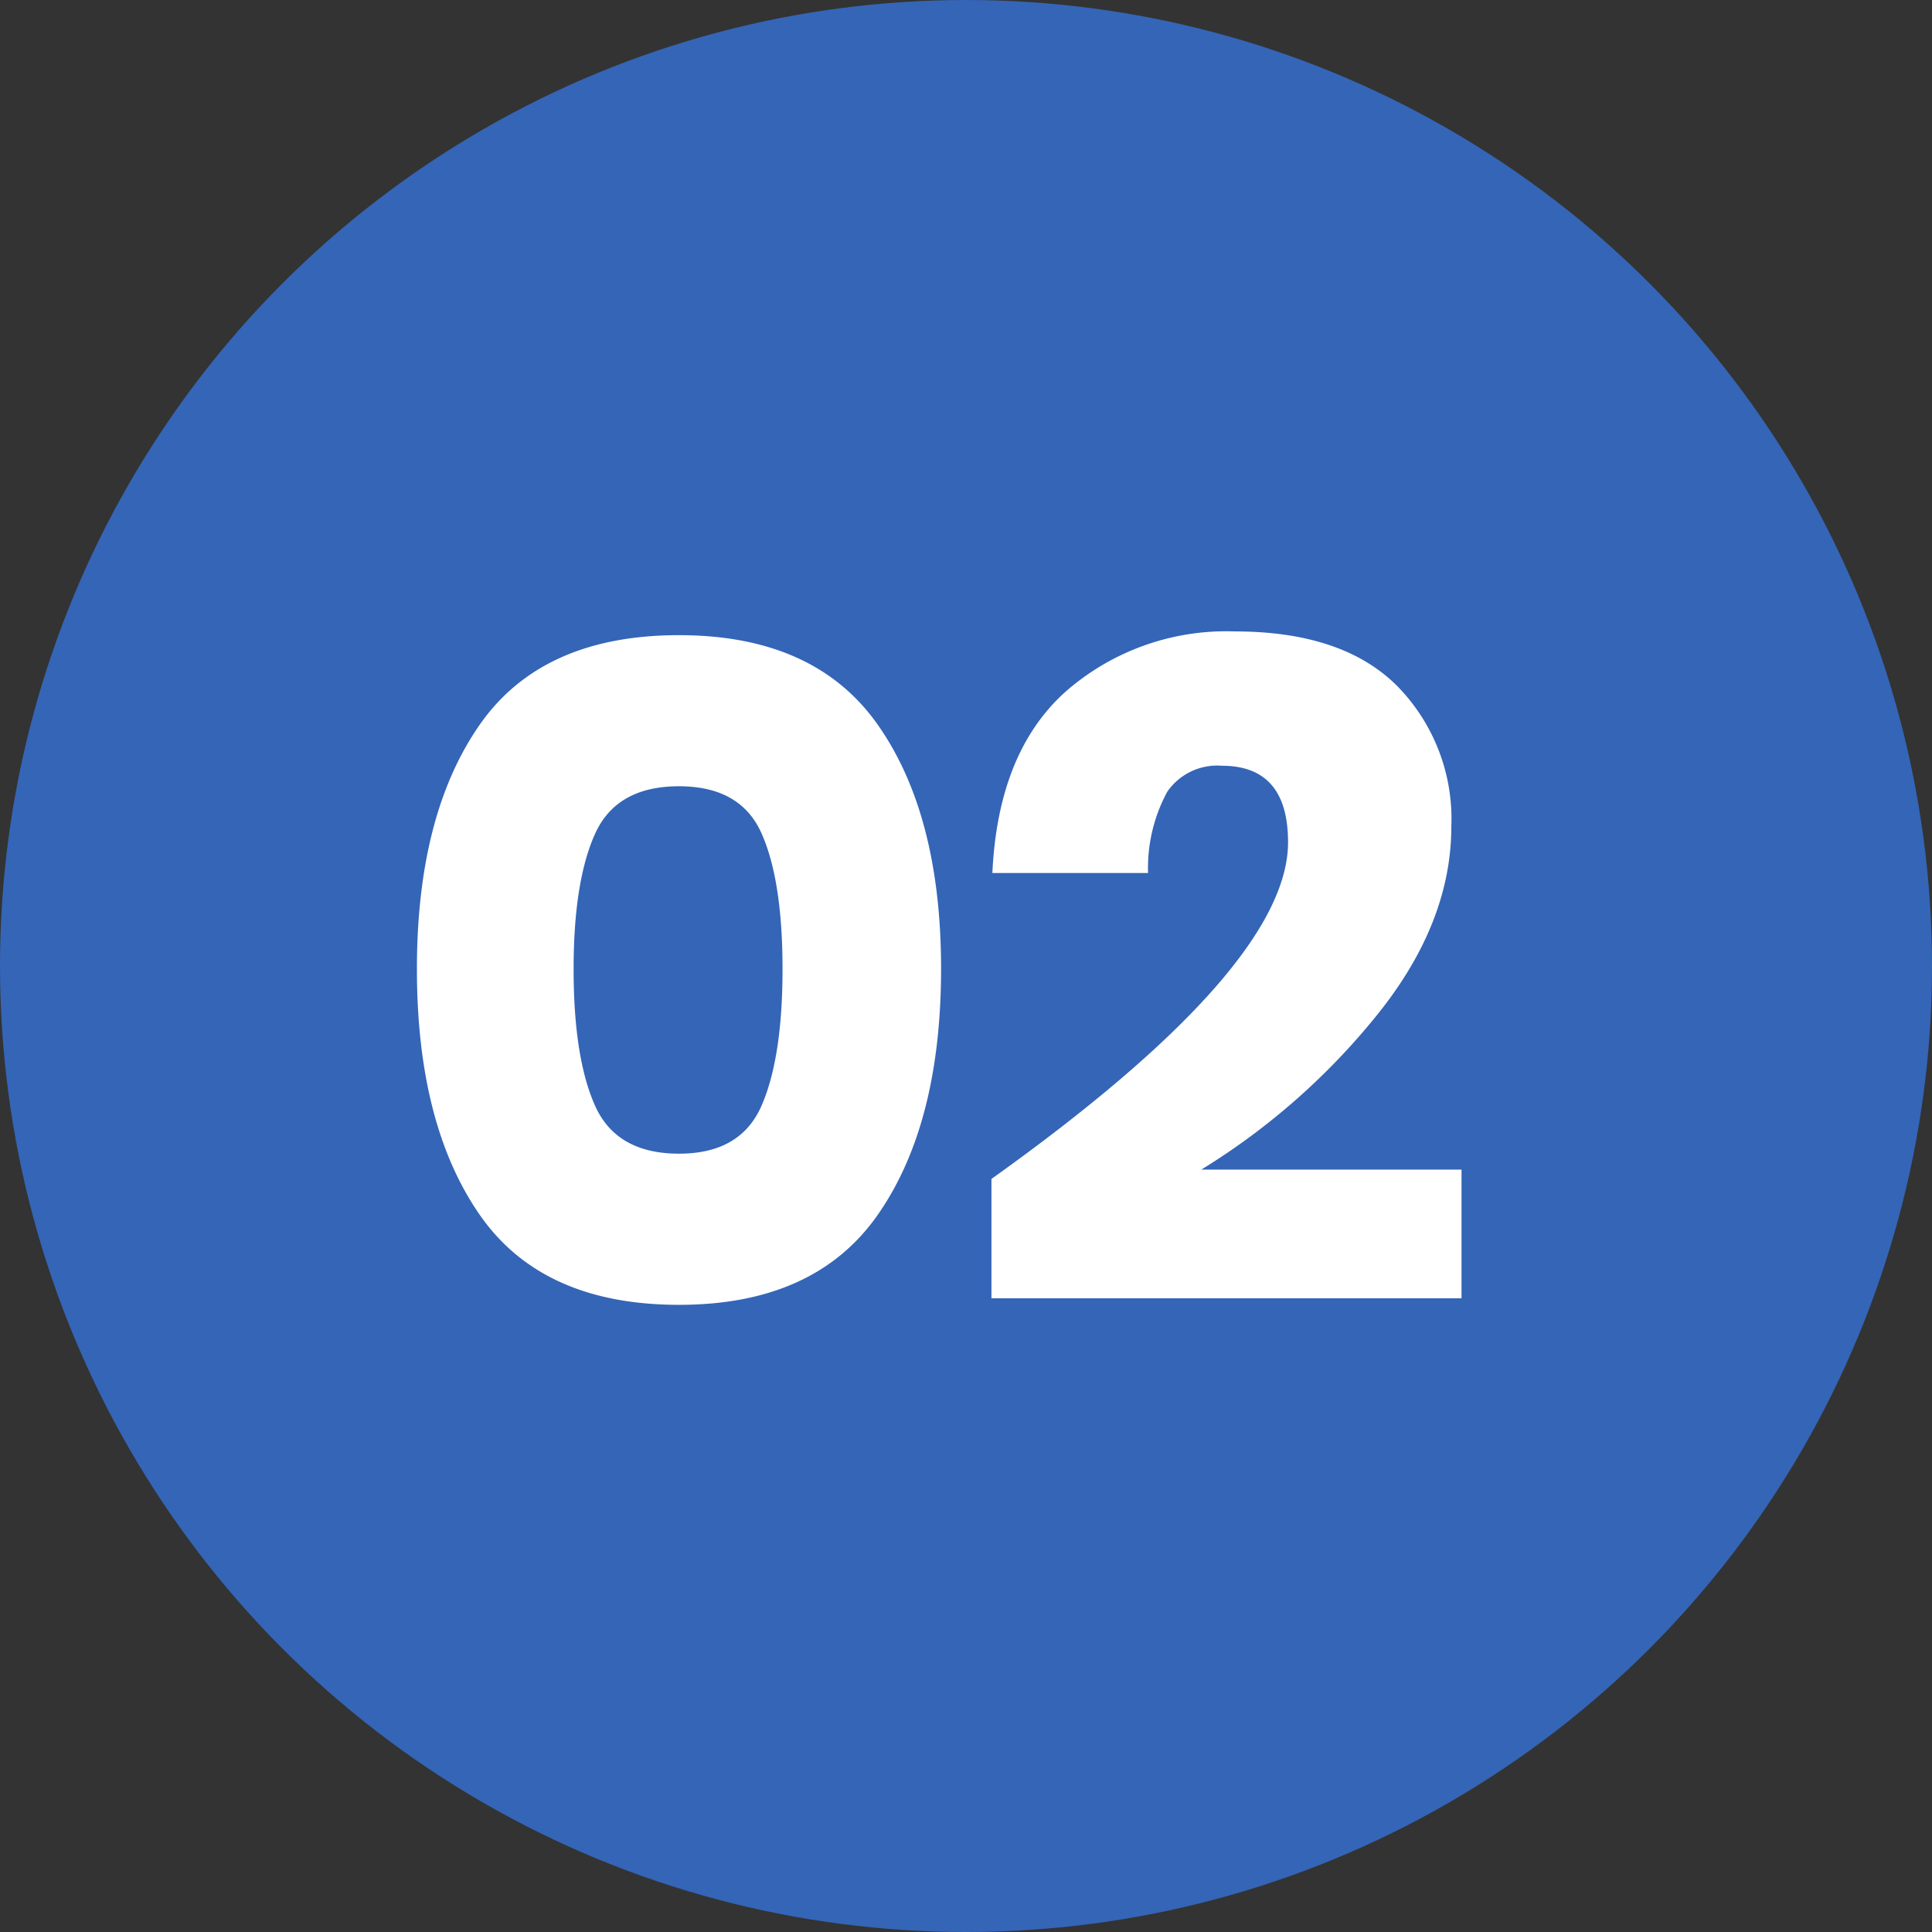
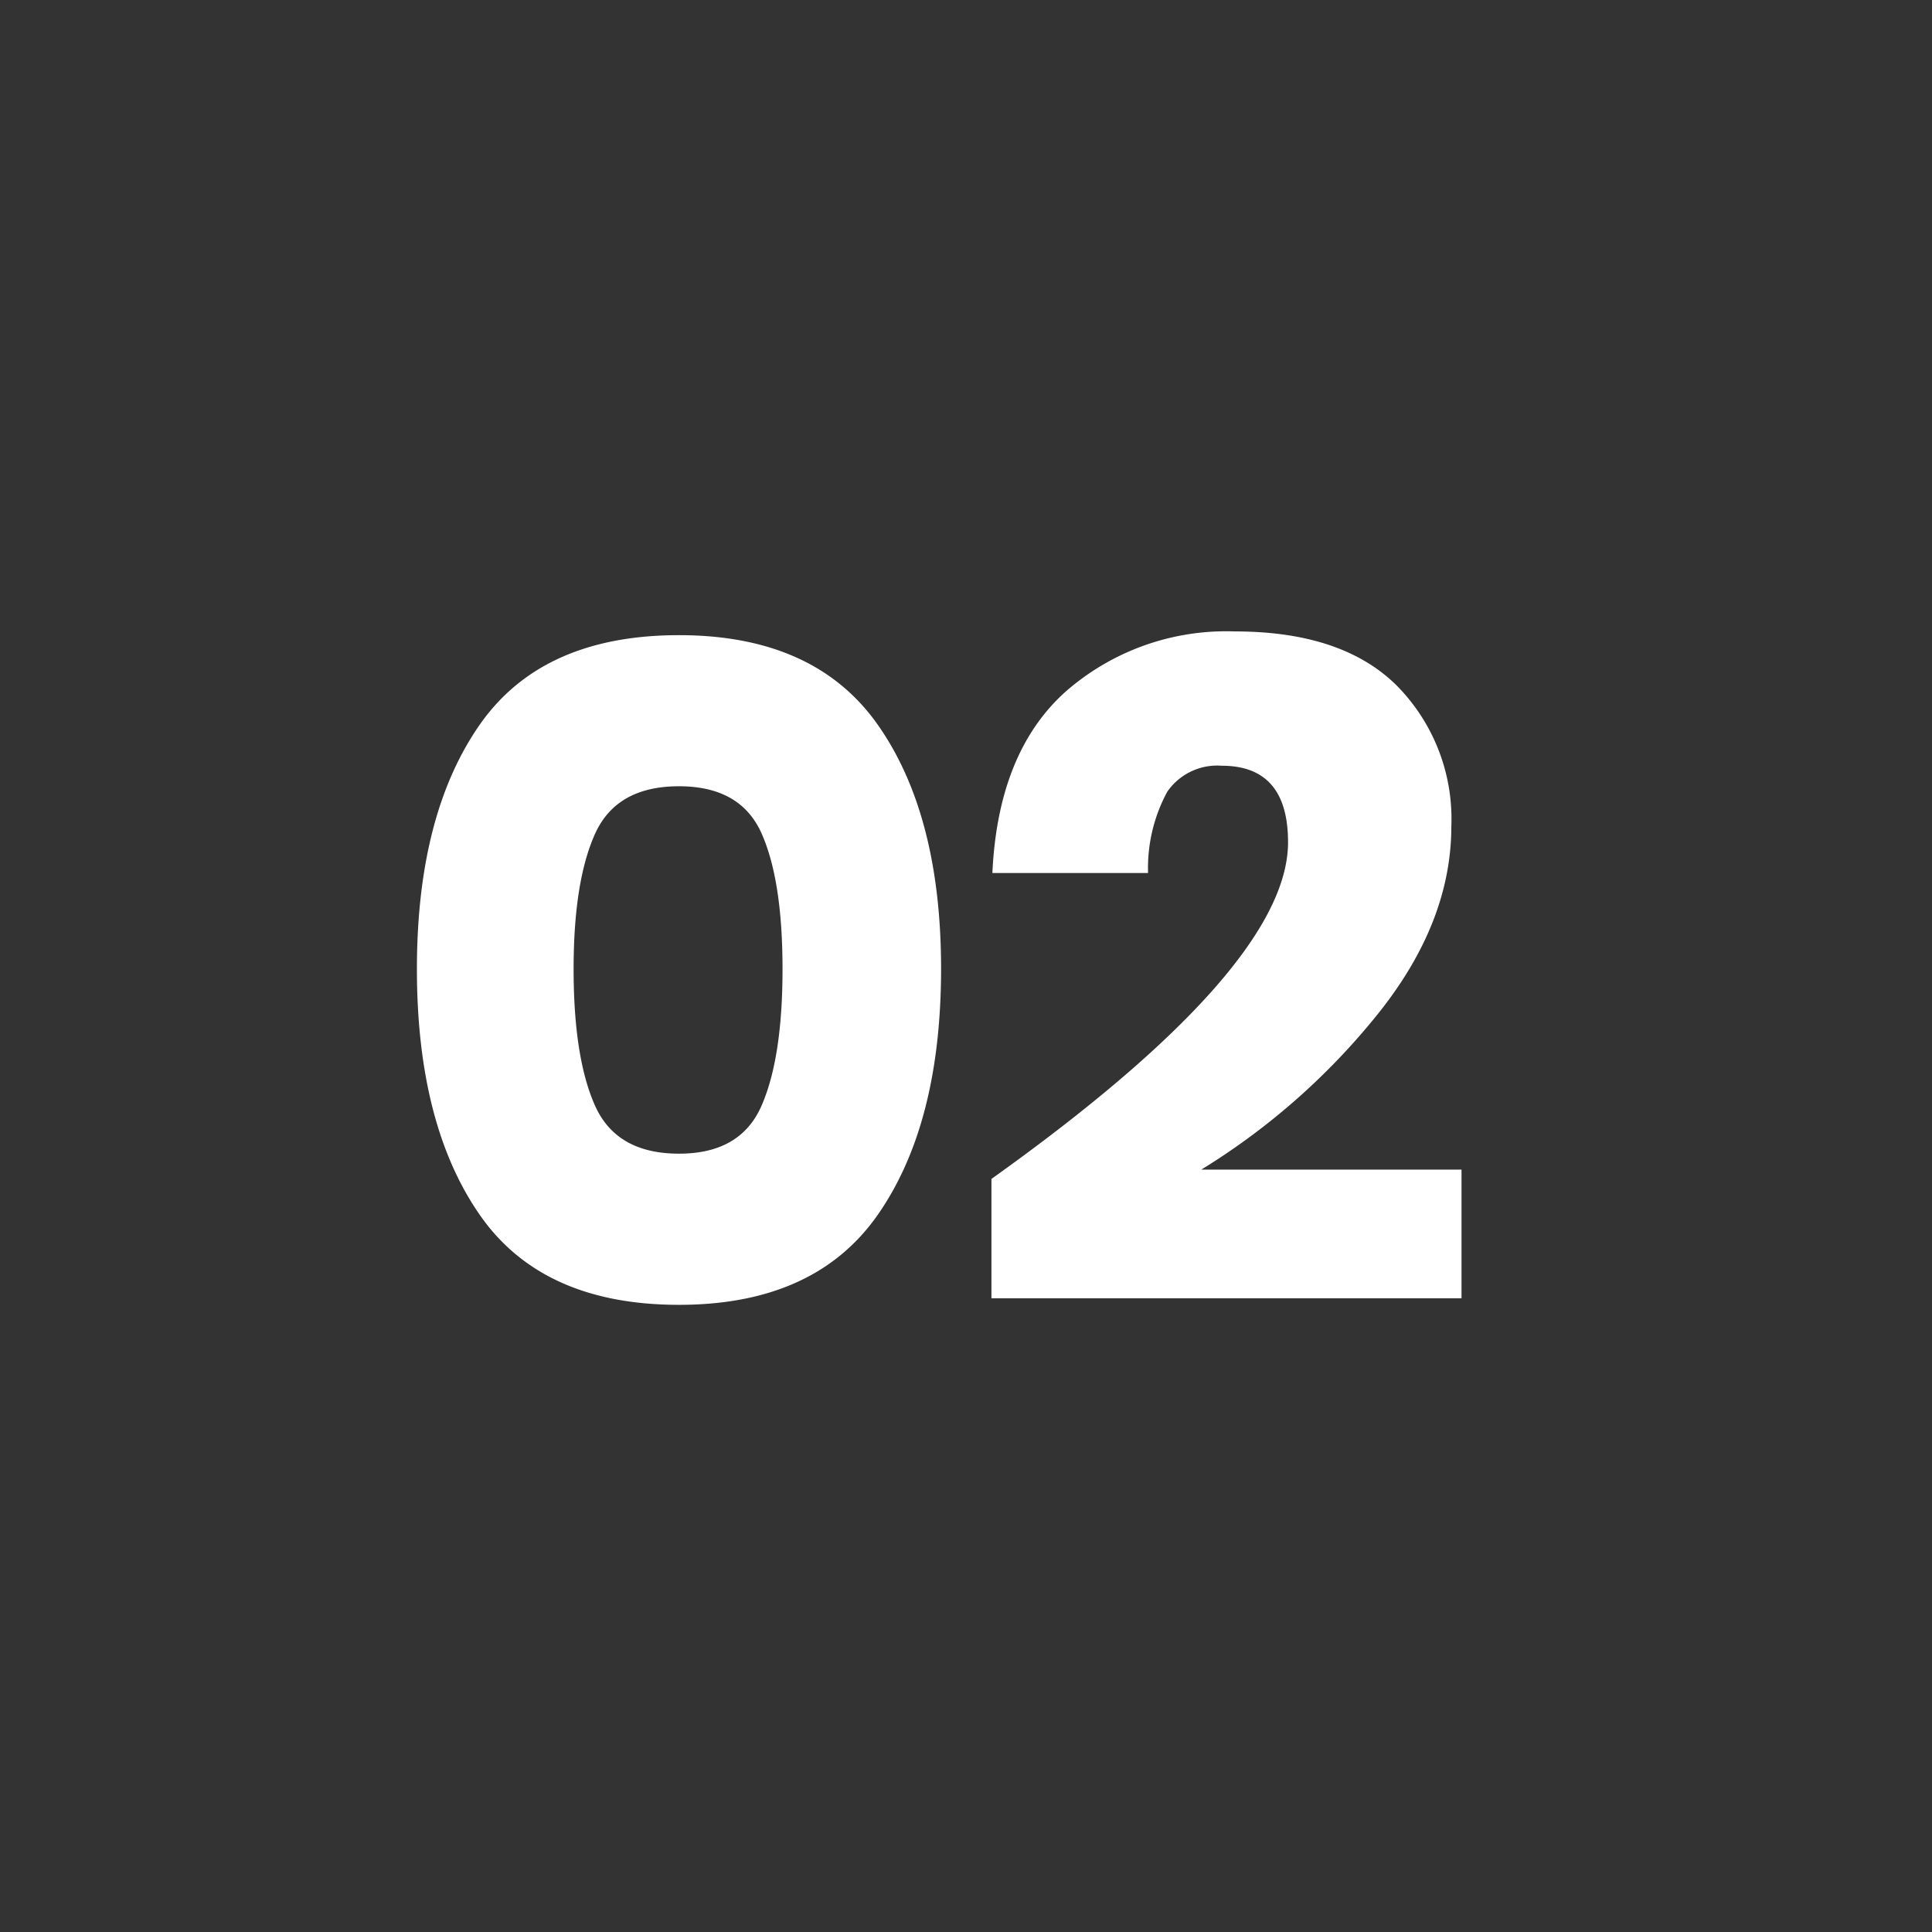
<svg xmlns="http://www.w3.org/2000/svg" width="145" height="145" viewBox="0 0 145 145">
  <rect x="0" y="0" width="145" height="145" fill="#333333" stroke="none" />
  <g id="グループ_2841" data-name="グループ 2841" transform="translate(-230 -2136)">
    <g id="コンポーネント_10_2" data-name="コンポーネント 10 – 2" transform="translate(230 2136)">
-       <circle id="楕円形_425" data-name="楕円形 425" cx="72.5" cy="72.5" r="72.5" fill="#3465b7" />
-     </g>
+       </g>
    <path id="パス_5384" data-name="パス 5384" d="M-38.71-25.27q0,11.62,4.69,18.41T-19.04-.07Q-8.82-.07-4.1-6.86T.63-25.27Q.63-36.82-4.1-43.575T-19.04-50.33q-10.29,0-14.98,6.755T-38.71-25.27Zm27.44,0q0,6.65-1.575,10.255t-6.195,3.6q-4.69,0-6.3-3.6T-26.95-25.27q0-6.58,1.61-10.15t6.3-3.57q4.62,0,6.195,3.535T-11.27-25.27ZM4.41-9.52Q26.67-25.41,26.67-34.79q0-5.74-4.97-5.74A4.553,4.553,0,0,0,17.6-38.57a12.017,12.017,0,0,0-1.435,6.09H4.48q.42-9.03,5.46-13.58a18.293,18.293,0,0,1,12.74-4.55q8.05,0,12.145,4.06a14.231,14.231,0,0,1,4.1,10.57q0,7.21-5.53,14.1A51.568,51.568,0,0,1,20.16-10.22H39.69V-.56H4.41Z" transform="translate(300 2234)" fill="#fff" />
  </g>
</svg>